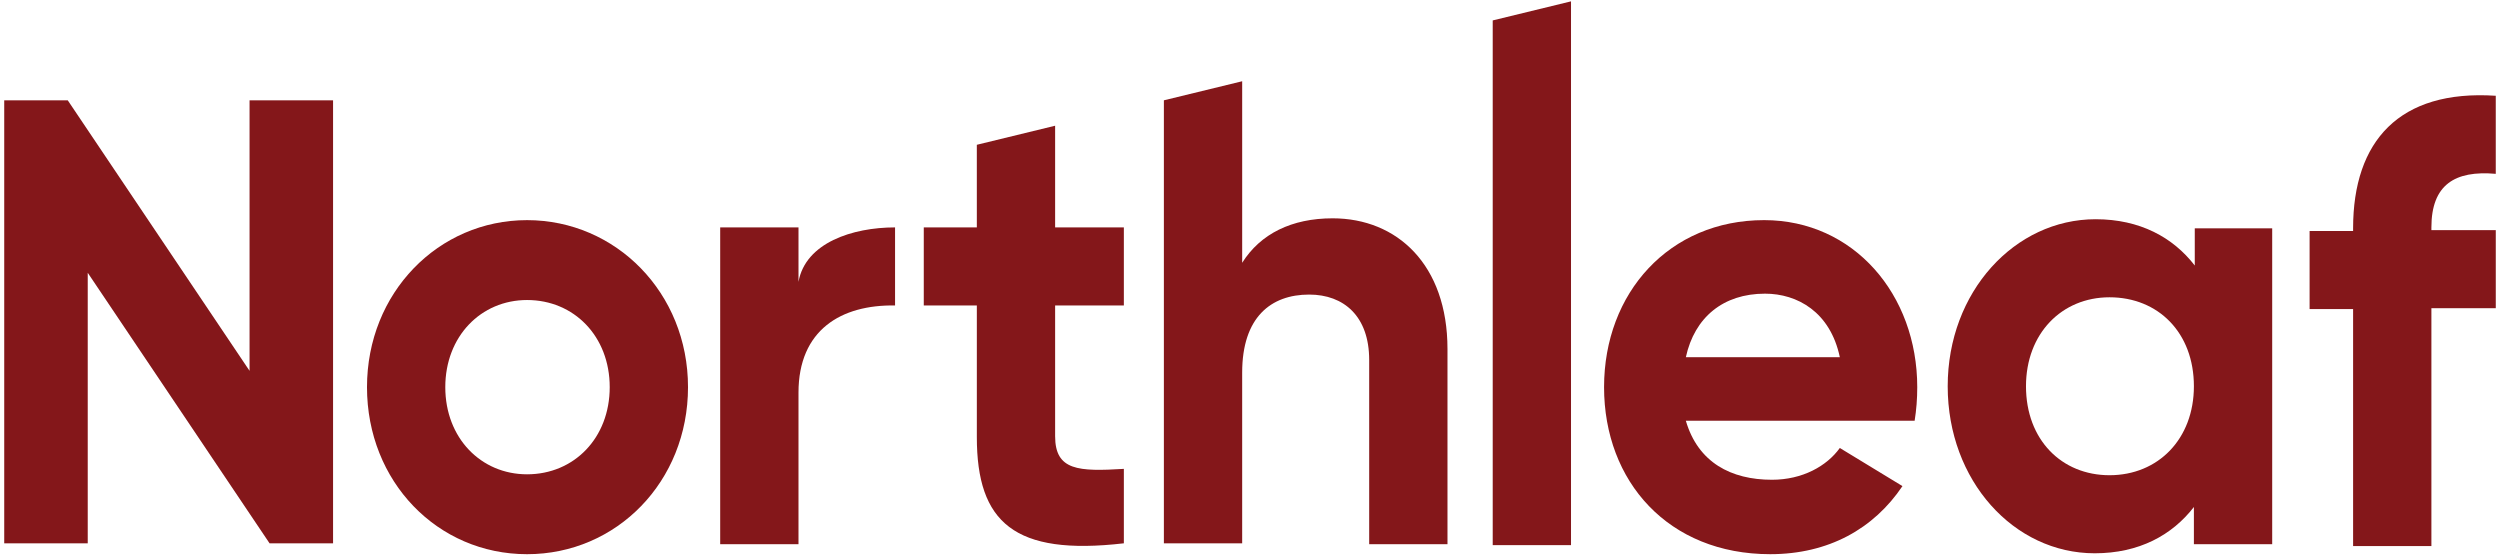
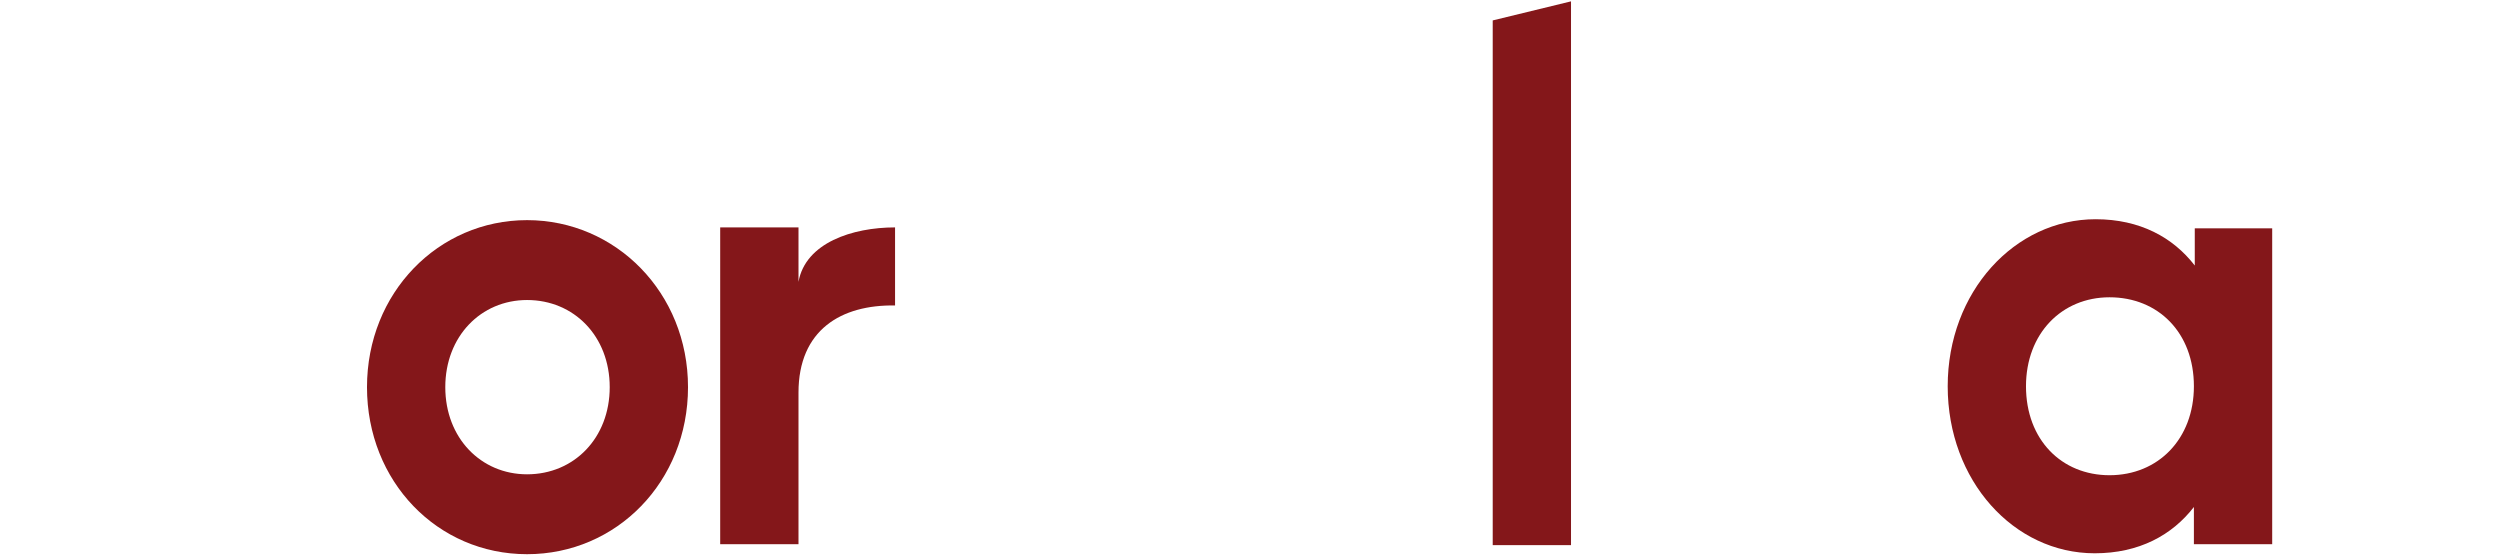
<svg xmlns="http://www.w3.org/2000/svg" version="1.1" id="Layer_1" x="0px" y="0px" viewBox="0 0 297 66" style="enable-background:new 0 0 297 66;" xml:space="preserve">
  <style type="text/css">
	.st0{fill:#84171A;}
</style>
  <g>
-     <path class="st0" d="M39.568,11.916v52.628h-7.545l-21.6-32.138v32.138H0.502V11.916h7.545l21.6,32.138V11.916H39.568z" />
    <path class="st0" d="M43.599,45.995c0-11.216,8.475-19.843,19.017-19.843s19.12,8.628,19.12,19.843s-8.475,19.843-19.12,19.843   S43.599,57.211,43.599,45.995z M72.434,45.995c0-6.039-4.237-10.353-9.818-10.353c-5.478,0-9.715,4.314-9.715,10.353   s4.237,10.353,9.715,10.353C68.197,56.348,72.434,52.034,72.434,45.995z" />
    <path class="st0" d="M106.333,27.015v9.275c-6.408-0.108-11.472,2.912-11.472,10.353v18.01h-9.302V27.015h9.302v6.471   C95.688,28.848,101.269,27.015,106.333,27.015z" />
-     <path class="st0" d="M210.51,56.995c3.617,0,6.511-1.618,8.061-3.775l7.441,4.529c-3.411,5.069-8.785,8.088-15.709,8.088   c-12.092,0-19.74-8.628-19.74-19.843s7.751-19.843,19.016-19.843c10.645,0,18.19,8.843,18.19,19.843c0,1.402-0.103,2.696-0.31,3.99   h-27.181C201.726,54.946,205.653,56.995,210.51,56.995z M218.572,42.436c-1.137-5.392-5.064-7.549-8.888-7.549   c-4.961,0-8.371,2.804-9.405,7.549H218.572z" />
    <path class="st0" d="M269.937,27.122v37.53h-9.302v-4.422c-2.584,3.343-6.511,5.5-11.782,5.5c-9.612,0-17.466-8.628-17.466-19.843   s7.958-19.843,17.57-19.843c5.271,0,9.198,2.157,11.782,5.5v-4.422H269.937z M260.635,45.887c0-6.363-4.237-10.569-10.025-10.569   c-5.684,0-9.922,4.314-9.922,10.569c0,6.363,4.237,10.569,9.922,10.569C256.398,56.456,260.635,52.142,260.635,45.887z" />
-     <path class="st0" d="M288.85,27.015v0.324h7.648v9.275h-7.648v28.255h-9.302V36.721h-5.168v-9.275h5.168v-0.324   c0-10.353,5.478-16.5,16.949-15.745v9.275C291.641,20.22,288.85,21.946,288.85,27.015z" />
    <g>
-       <path class="st0" d="M116.048,27.015h-6.304v9.275h6.304v15.637c0,10.137,4.444,14.128,17.466,12.618v-8.843    c-5.374,0.324-8.165,0.216-8.165-3.882v-15.53h8.165v-9.275h-8.165V14.936l-9.302,2.265L116.048,27.015z" />
-       <path class="st0" d="M138.268,64.544h9.302V44.27c0-6.578,3.411-9.275,7.958-9.275c4.134,0,7.131,2.588,7.131,7.765v21.892h9.302    V41.466c0-10.03-5.994-15.53-13.642-15.53c-4.857,0-8.578,1.833-10.748,5.284V9.652l-9.302,2.265V64.544z" />
      <polygon class="st0" points="177.335,2.426 177.335,64.76 186.636,64.76 186.636,0.161   " />
    </g>
  </g>
</svg>